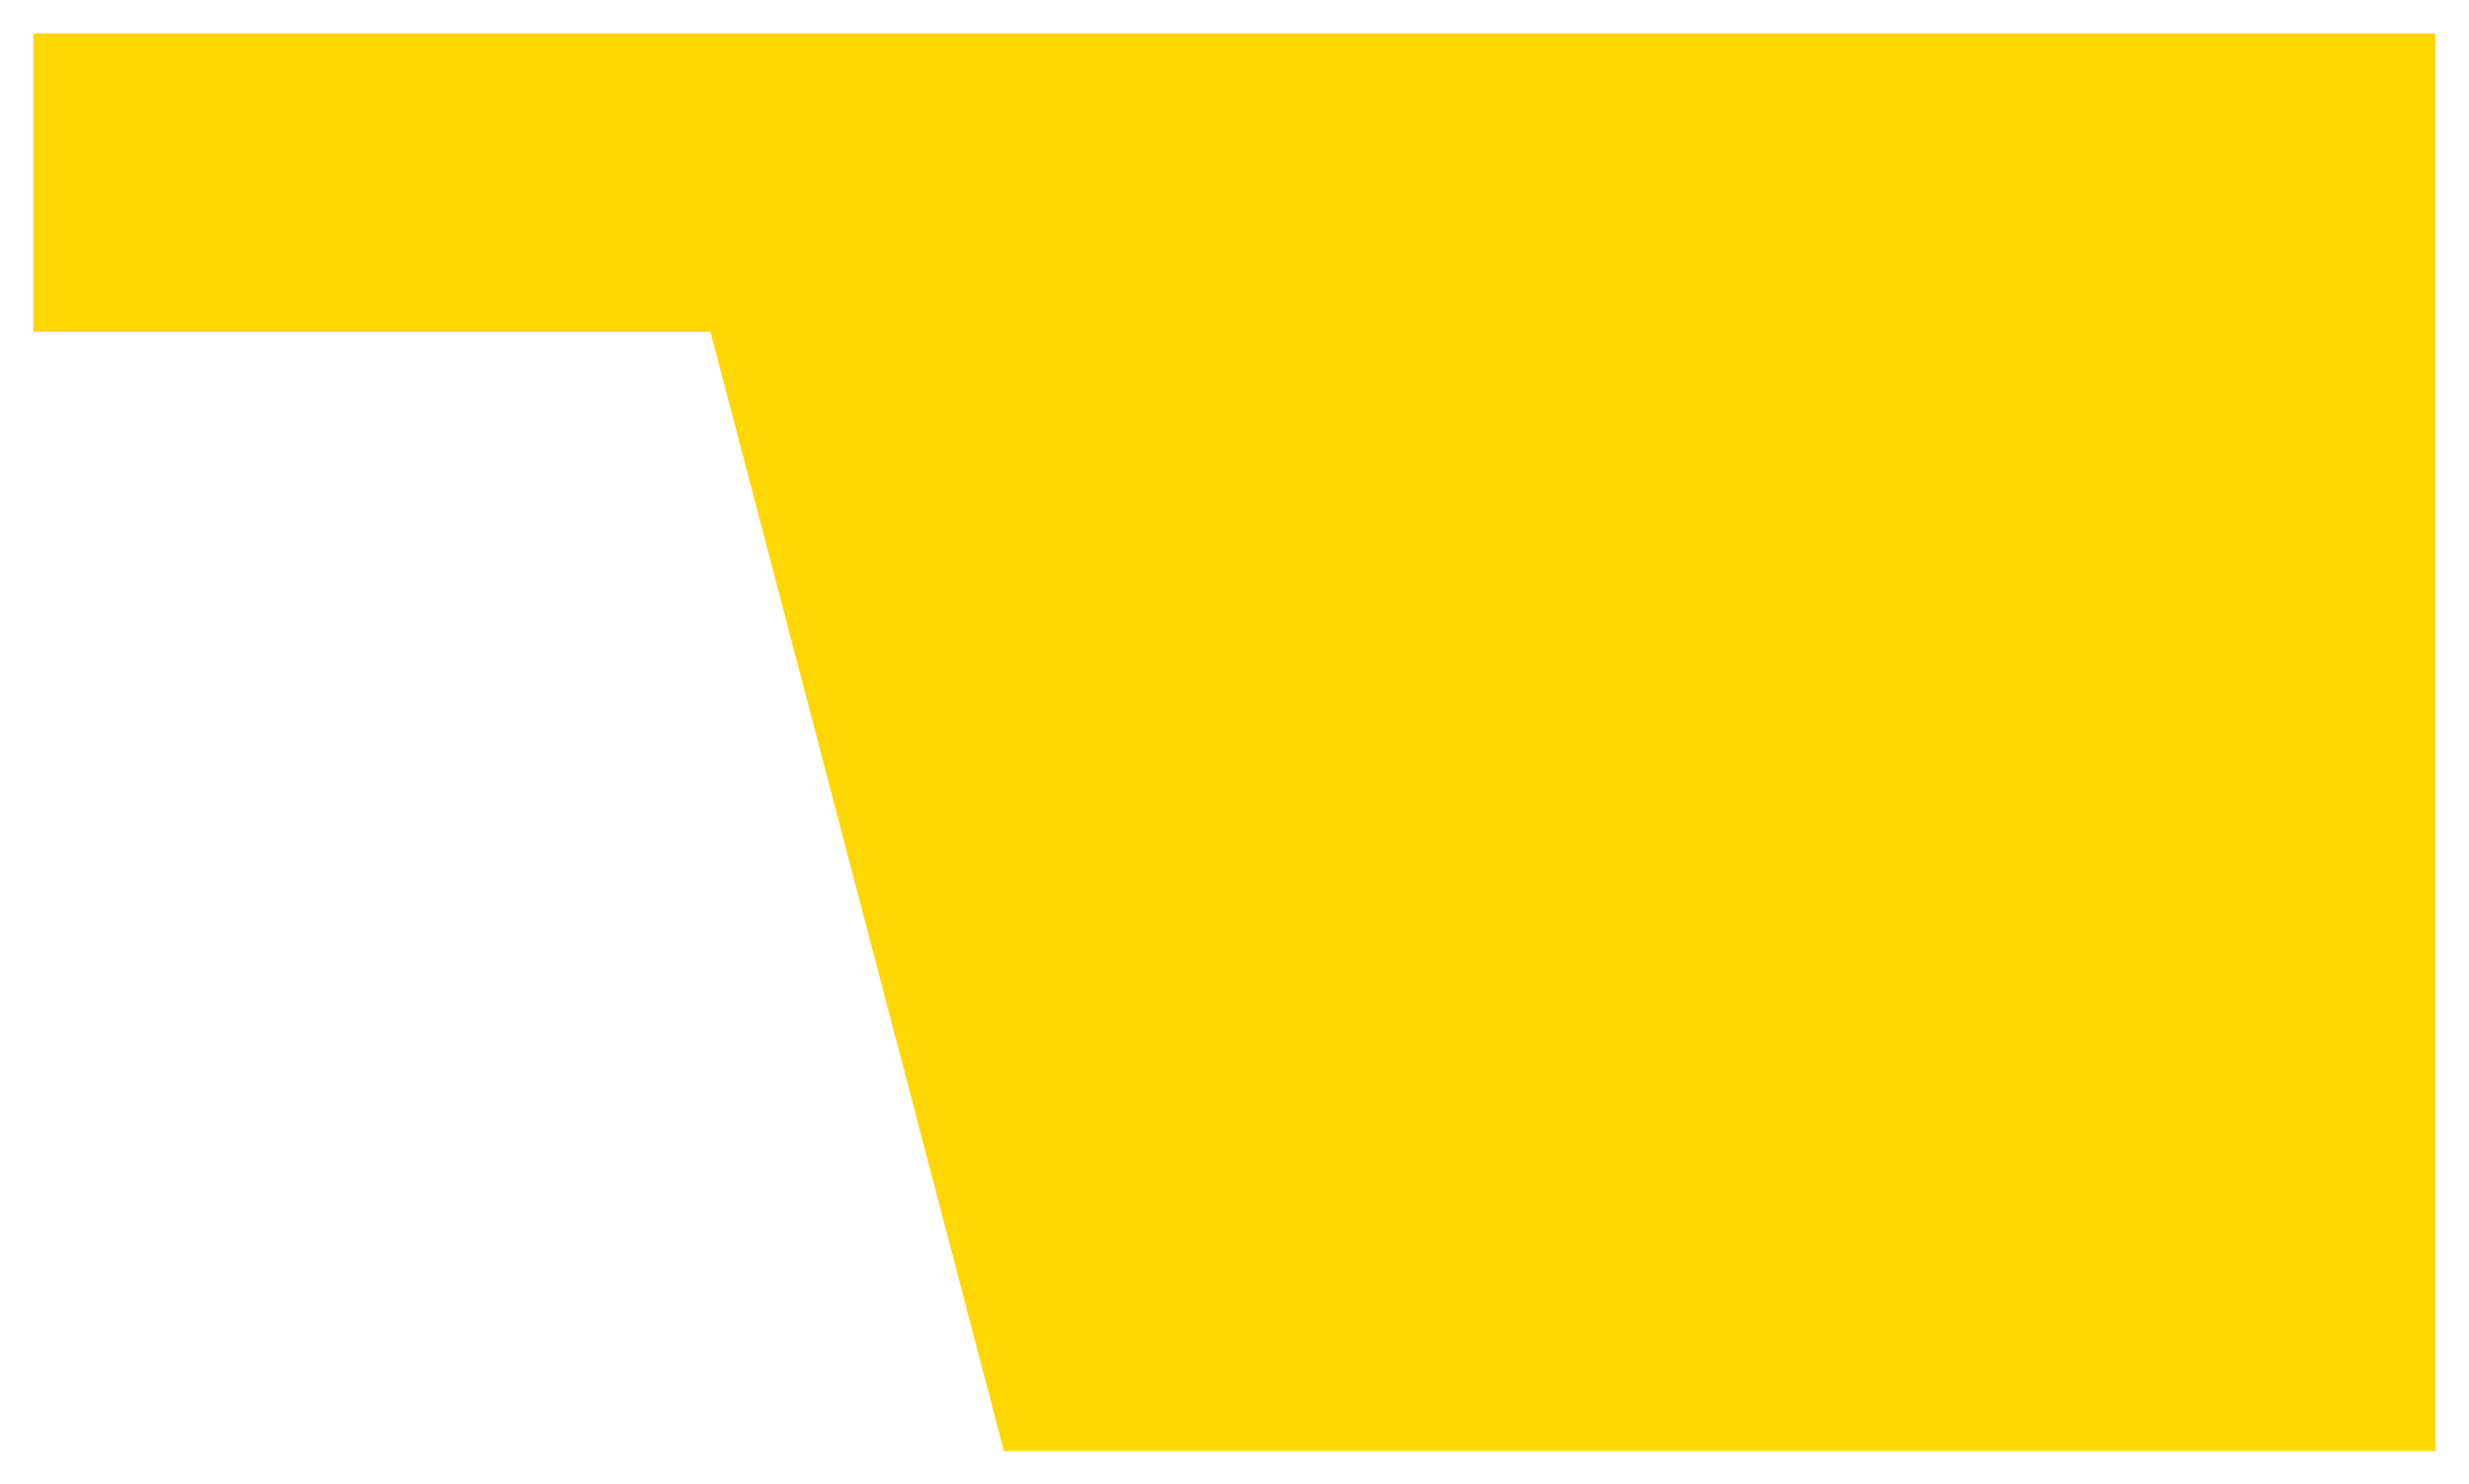
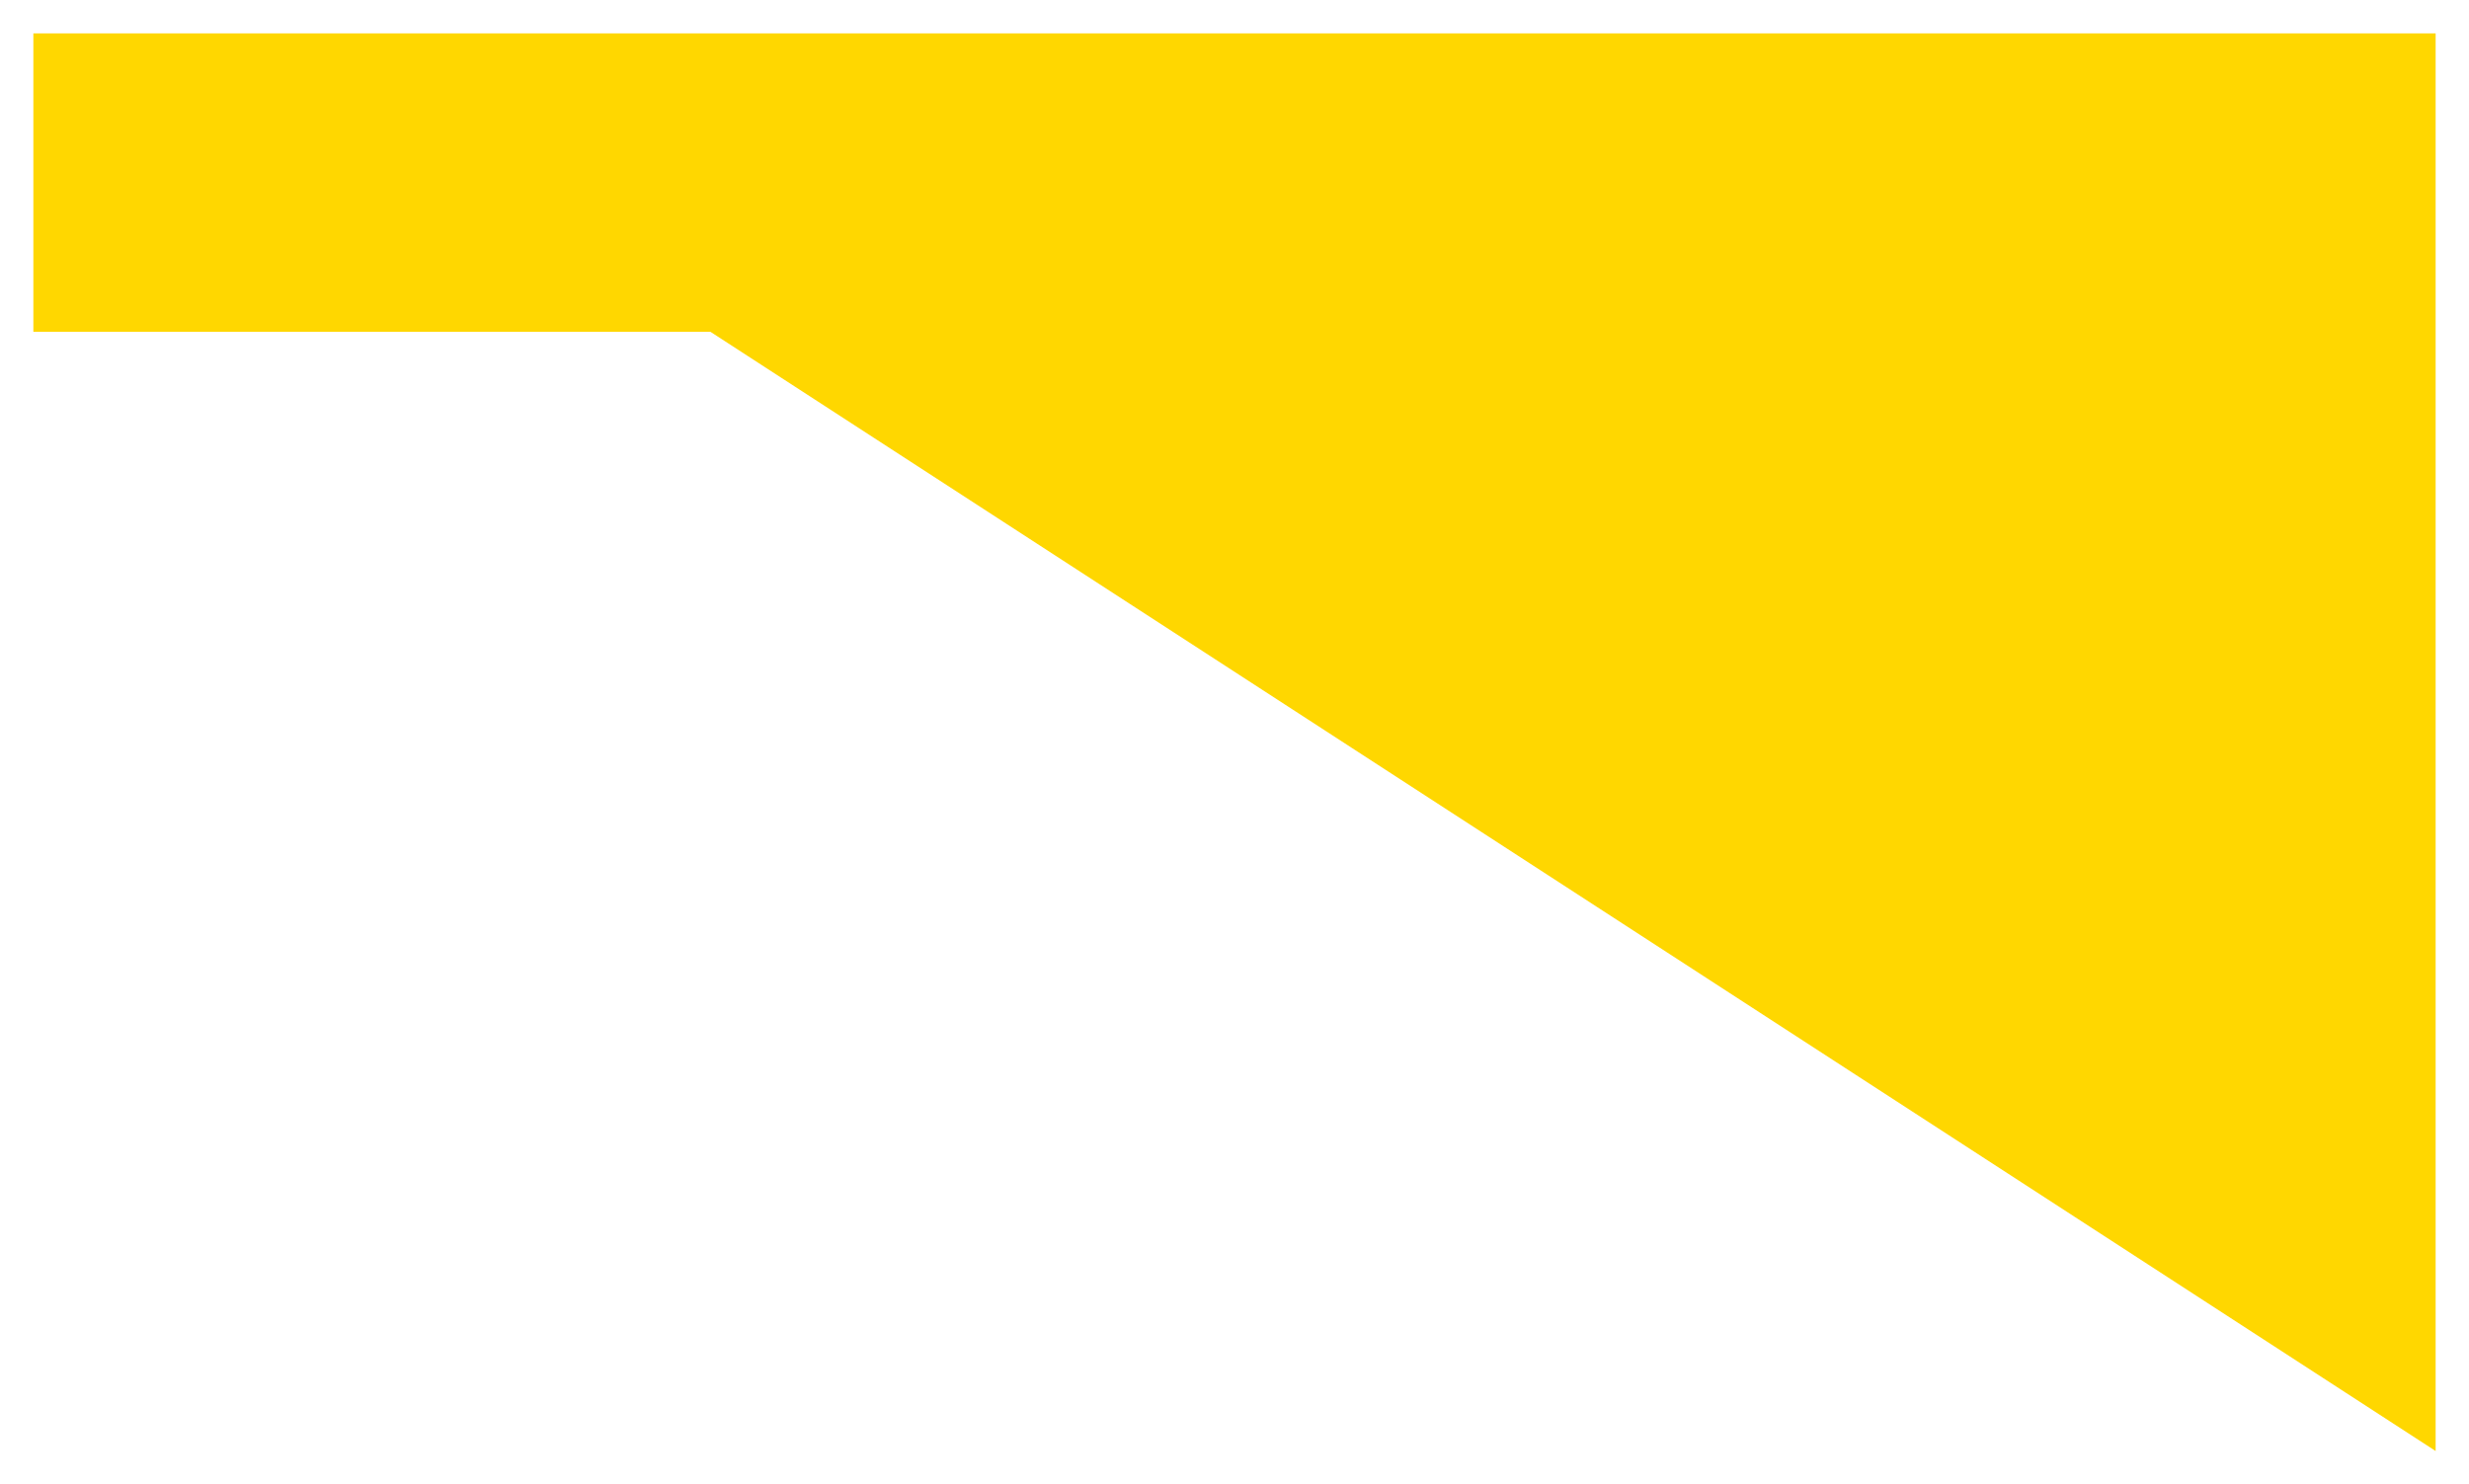
<svg xmlns="http://www.w3.org/2000/svg" width="296" height="178" viewBox="0 0 296 178" fill="none">
  <g filter="url(#filter0_d_11_49)">
-     <path d="M4 0H292V170H120.356L85.173 35.789H4V0Z" fill="#FFD700" />
+     <path d="M4 0H292V170L85.173 35.789H4V0Z" fill="#FFD700" />
  </g>
  <defs>
    <filter id="filter0_d_11_49" x="0" y="0" width="296" height="178" filterUnits="userSpaceOnUse" color-interpolation-filters="sRGB">
      <feFlood flood-opacity="0" result="BackgroundImageFix" />
      <feColorMatrix in="SourceAlpha" type="matrix" values="0 0 0 0 0 0 0 0 0 0 0 0 0 0 0 0 0 0 127 0" result="hardAlpha" />
      <feOffset dy="4" />
      <feGaussianBlur stdDeviation="2" />
      <feComposite in2="hardAlpha" operator="out" />
      <feColorMatrix type="matrix" values="0 0 0 0 0 0 0 0 0 0 0 0 0 0 0 0 0 0 0.25 0" />
      <feBlend mode="normal" in2="BackgroundImageFix" result="effect1_dropShadow_11_49" />
      <feBlend mode="normal" in="SourceGraphic" in2="effect1_dropShadow_11_49" result="shape" />
    </filter>
  </defs>
</svg>